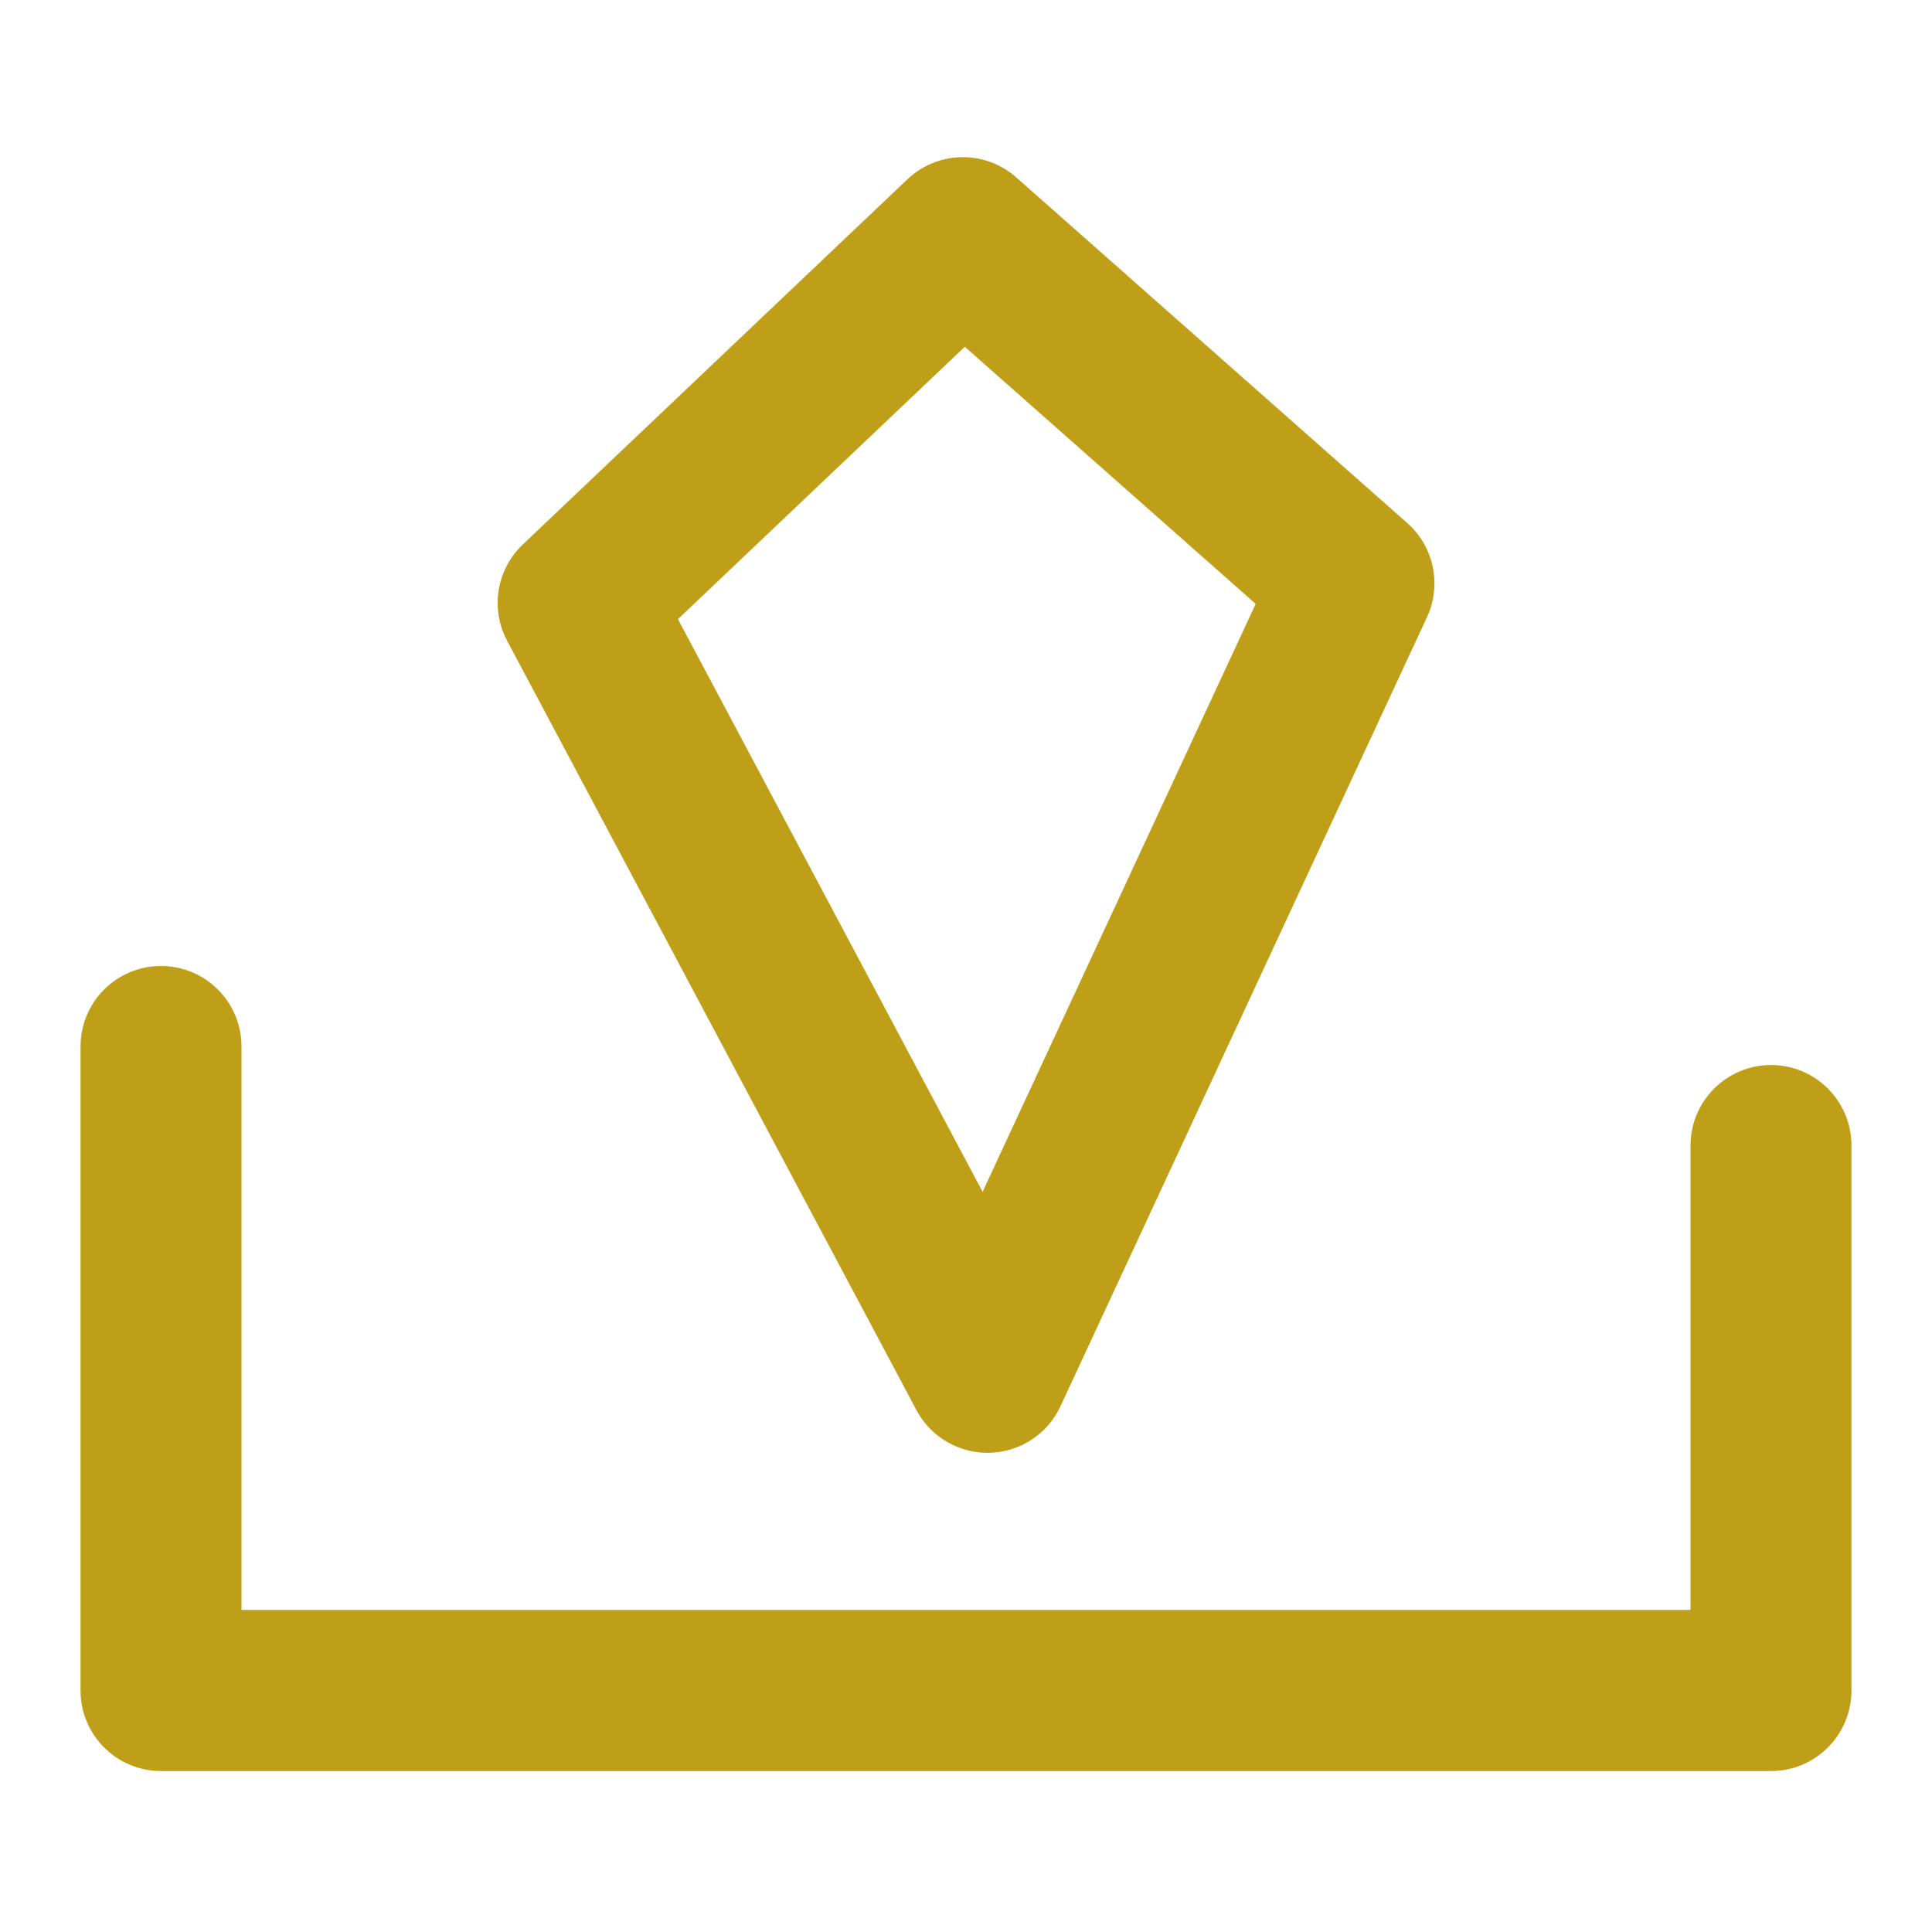
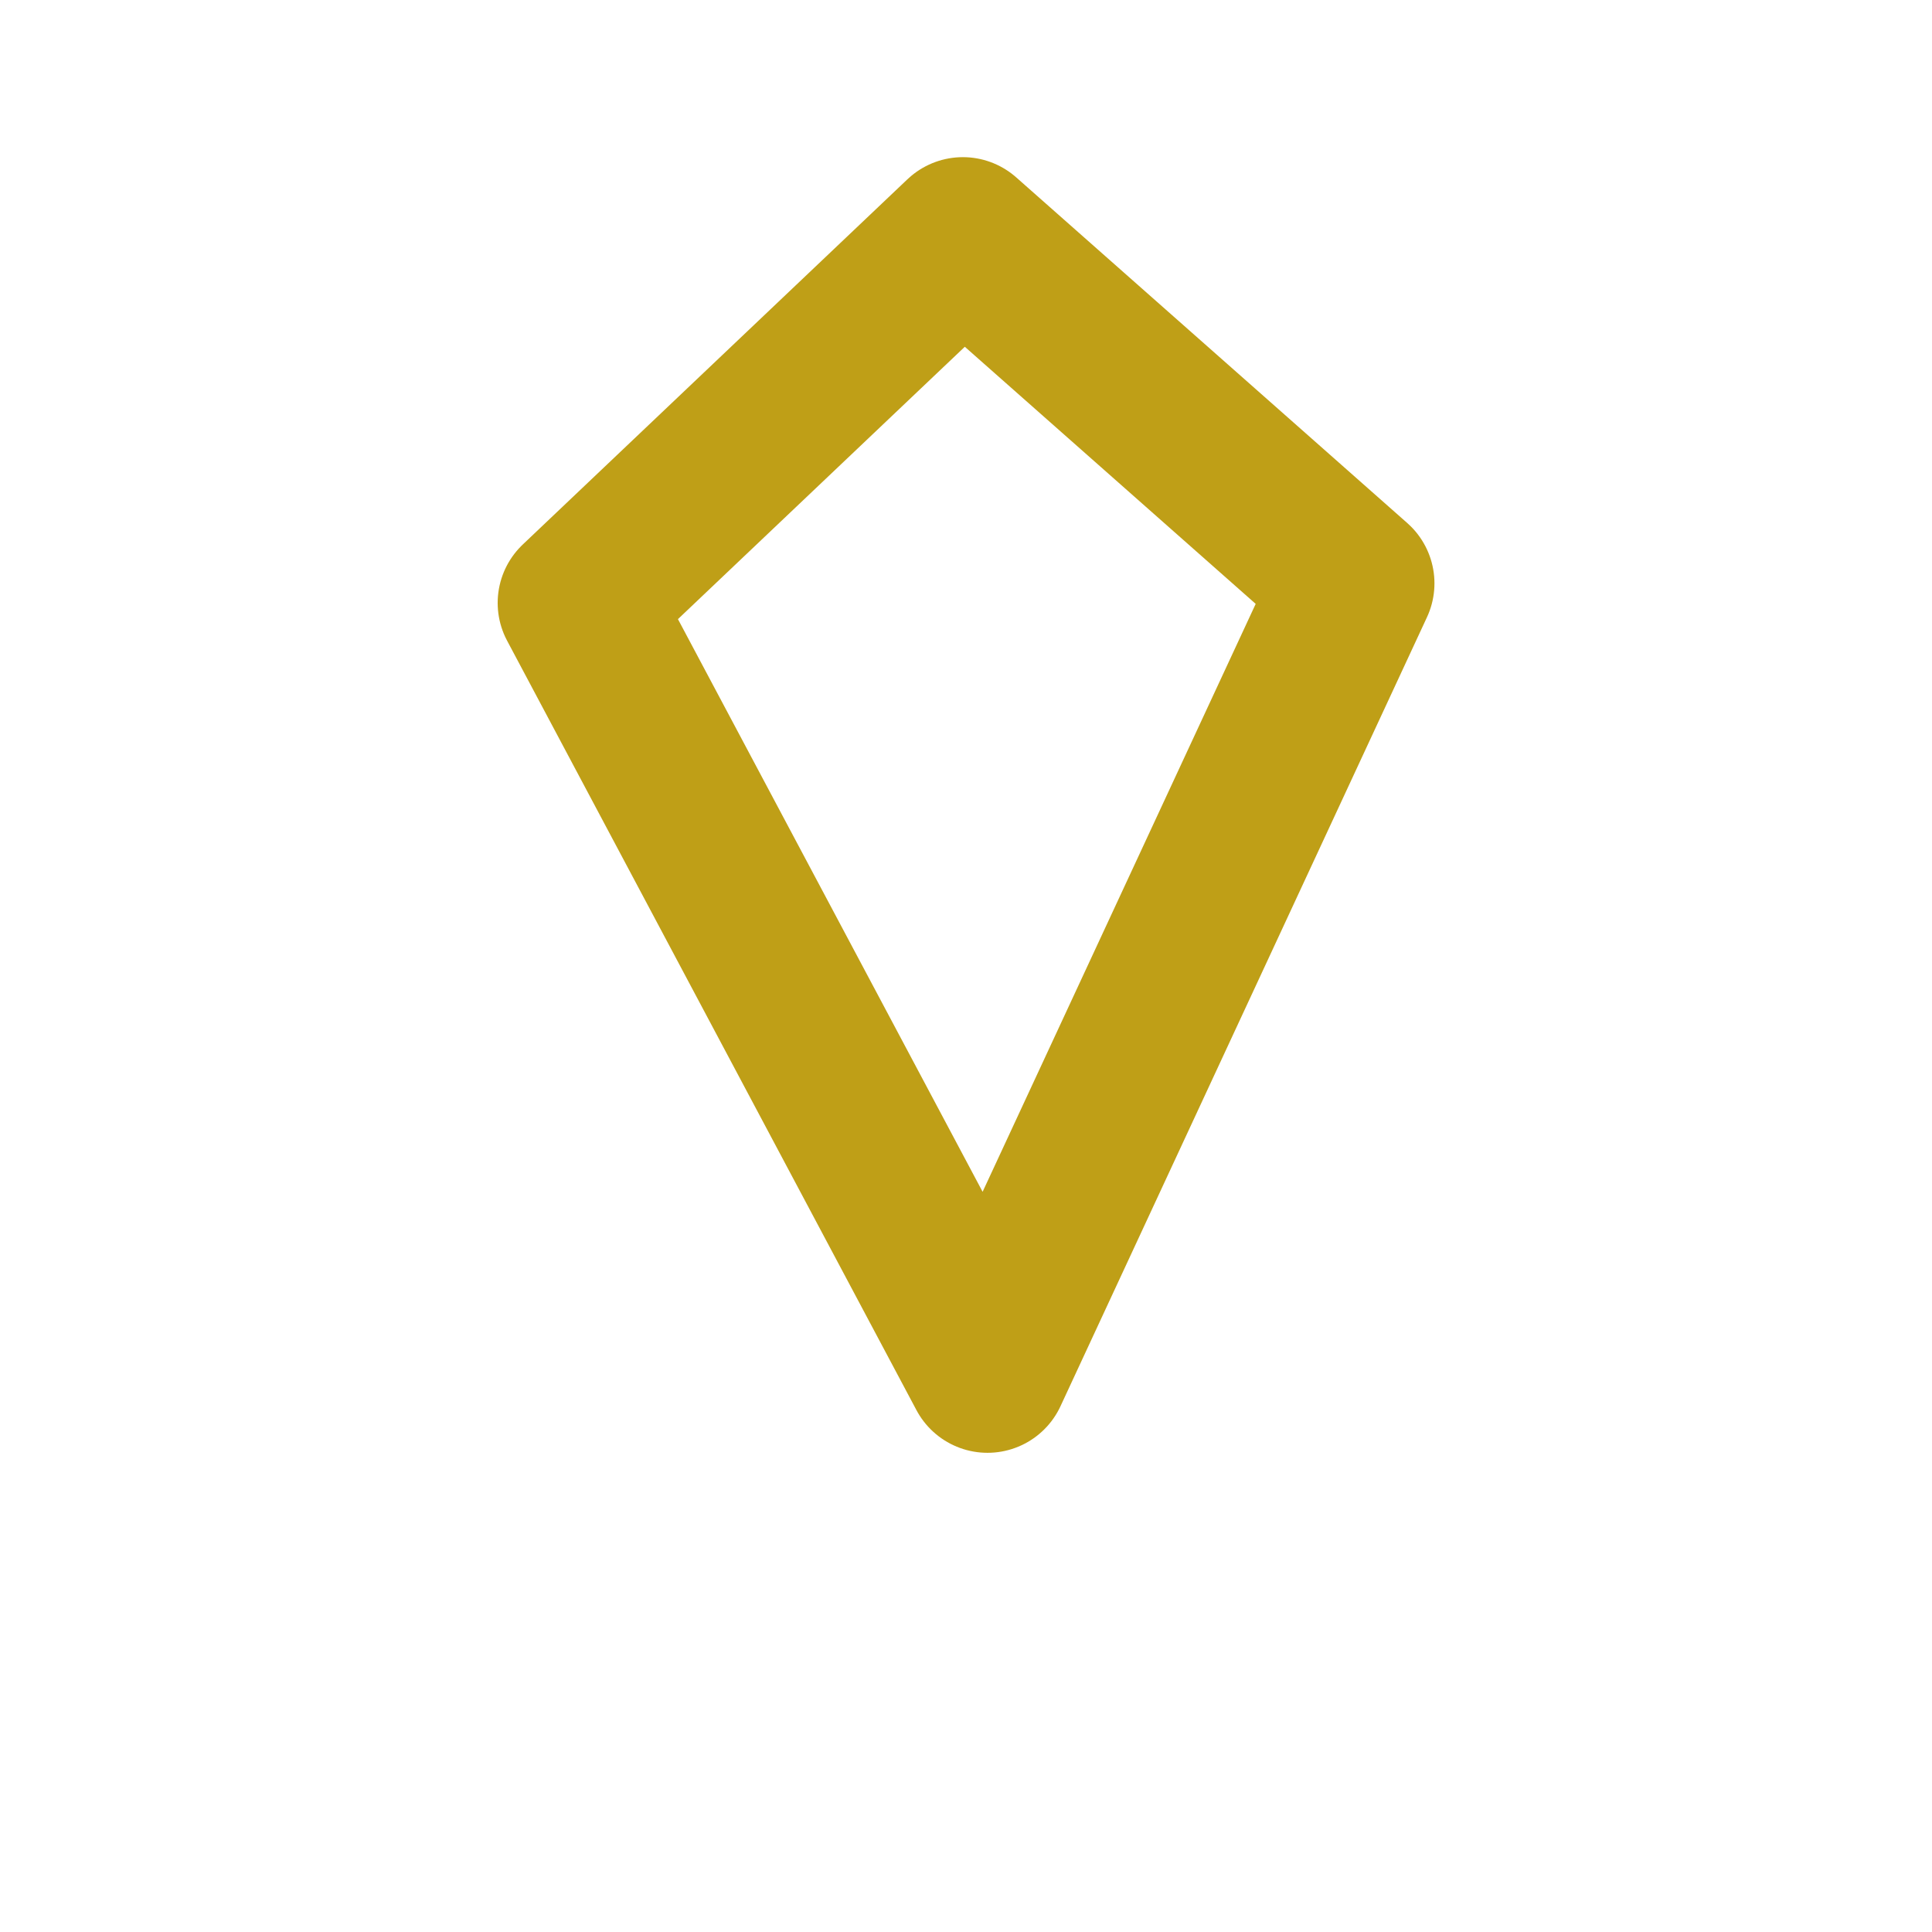
<svg xmlns="http://www.w3.org/2000/svg" width="16" height="16" viewBox="0 0 16 16" fill="none">
  <g clip-path="url(#clip0_45_563)">
    <path d="M4.788 4.993L7.974 1.968L11.213 4.831L8.178 11.365L4.788 4.993Z" stroke="#BF9F17" stroke-width="1.333" stroke-miterlimit="10" stroke-linecap="round" stroke-linejoin="round" />
-     <path d="M0.667 8.667C0.667 8.298 0.965 8 1.333 8C1.701 8 2 8.298 2 8.667V13.333H14V9.487C14 9.119 14.299 8.82 14.667 8.82C15.035 8.82 15.333 9.119 15.333 9.487V14C15.333 14.368 15.035 14.667 14.667 14.667H1.333C0.965 14.667 0.667 14.368 0.667 14V8.667Z" fill="#BF9F17" />
  </g>
  <defs>
    <clipPath id="clip0_45_563">
      <rect width="16" height="16" fill="white" />
    </clipPath>
  </defs>
</svg>